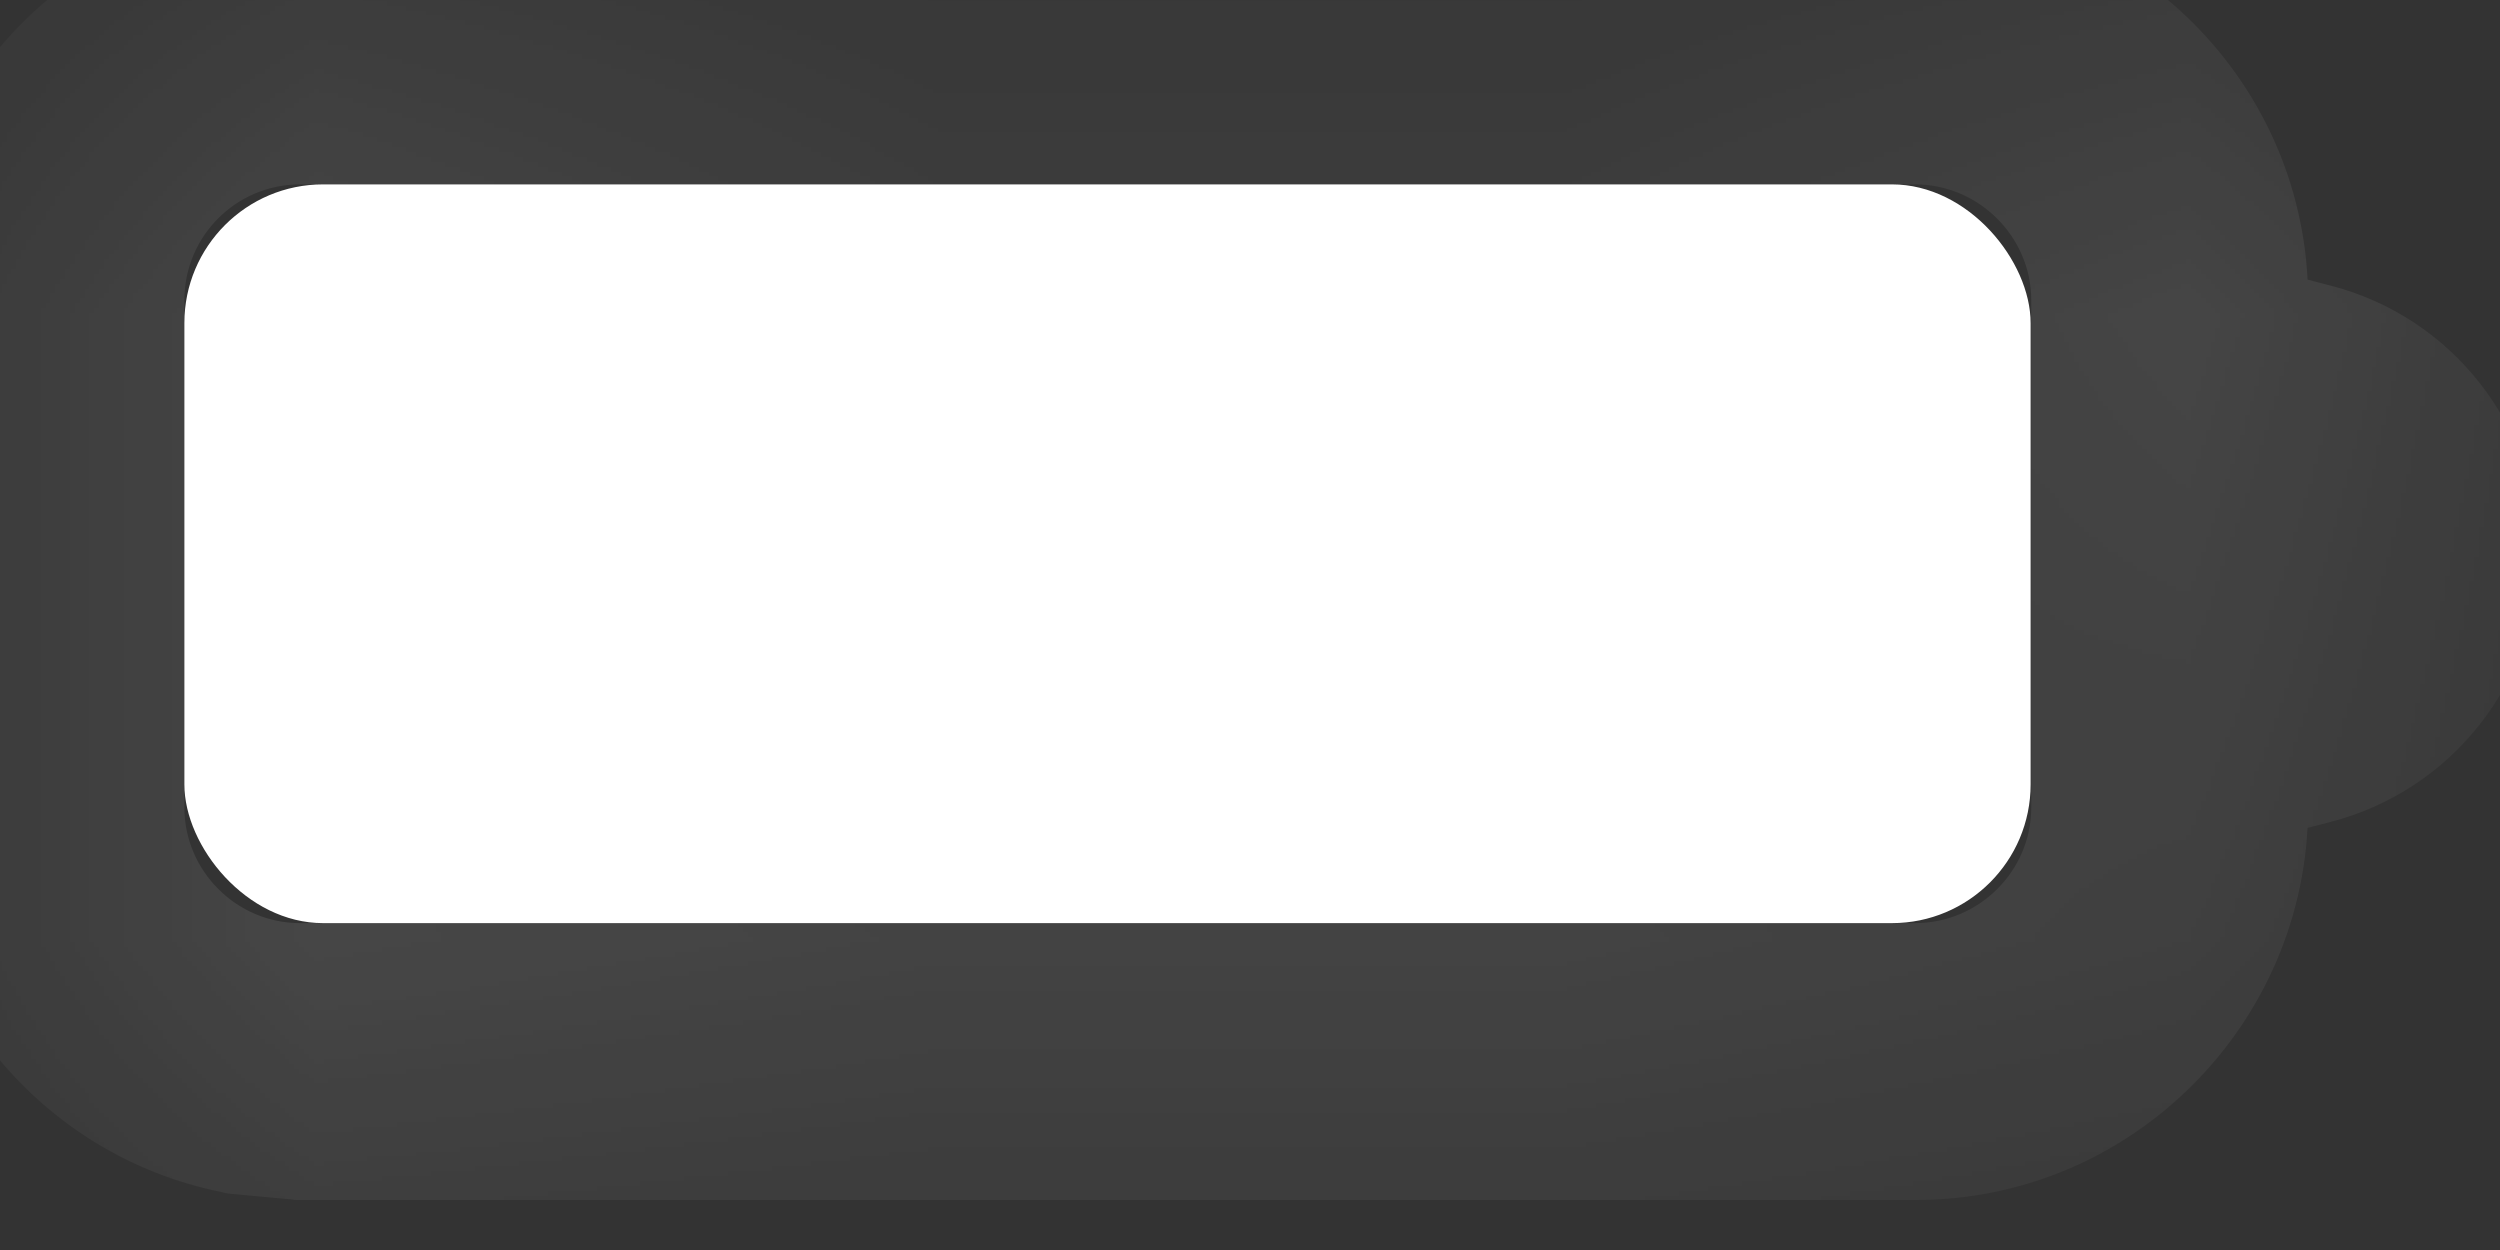
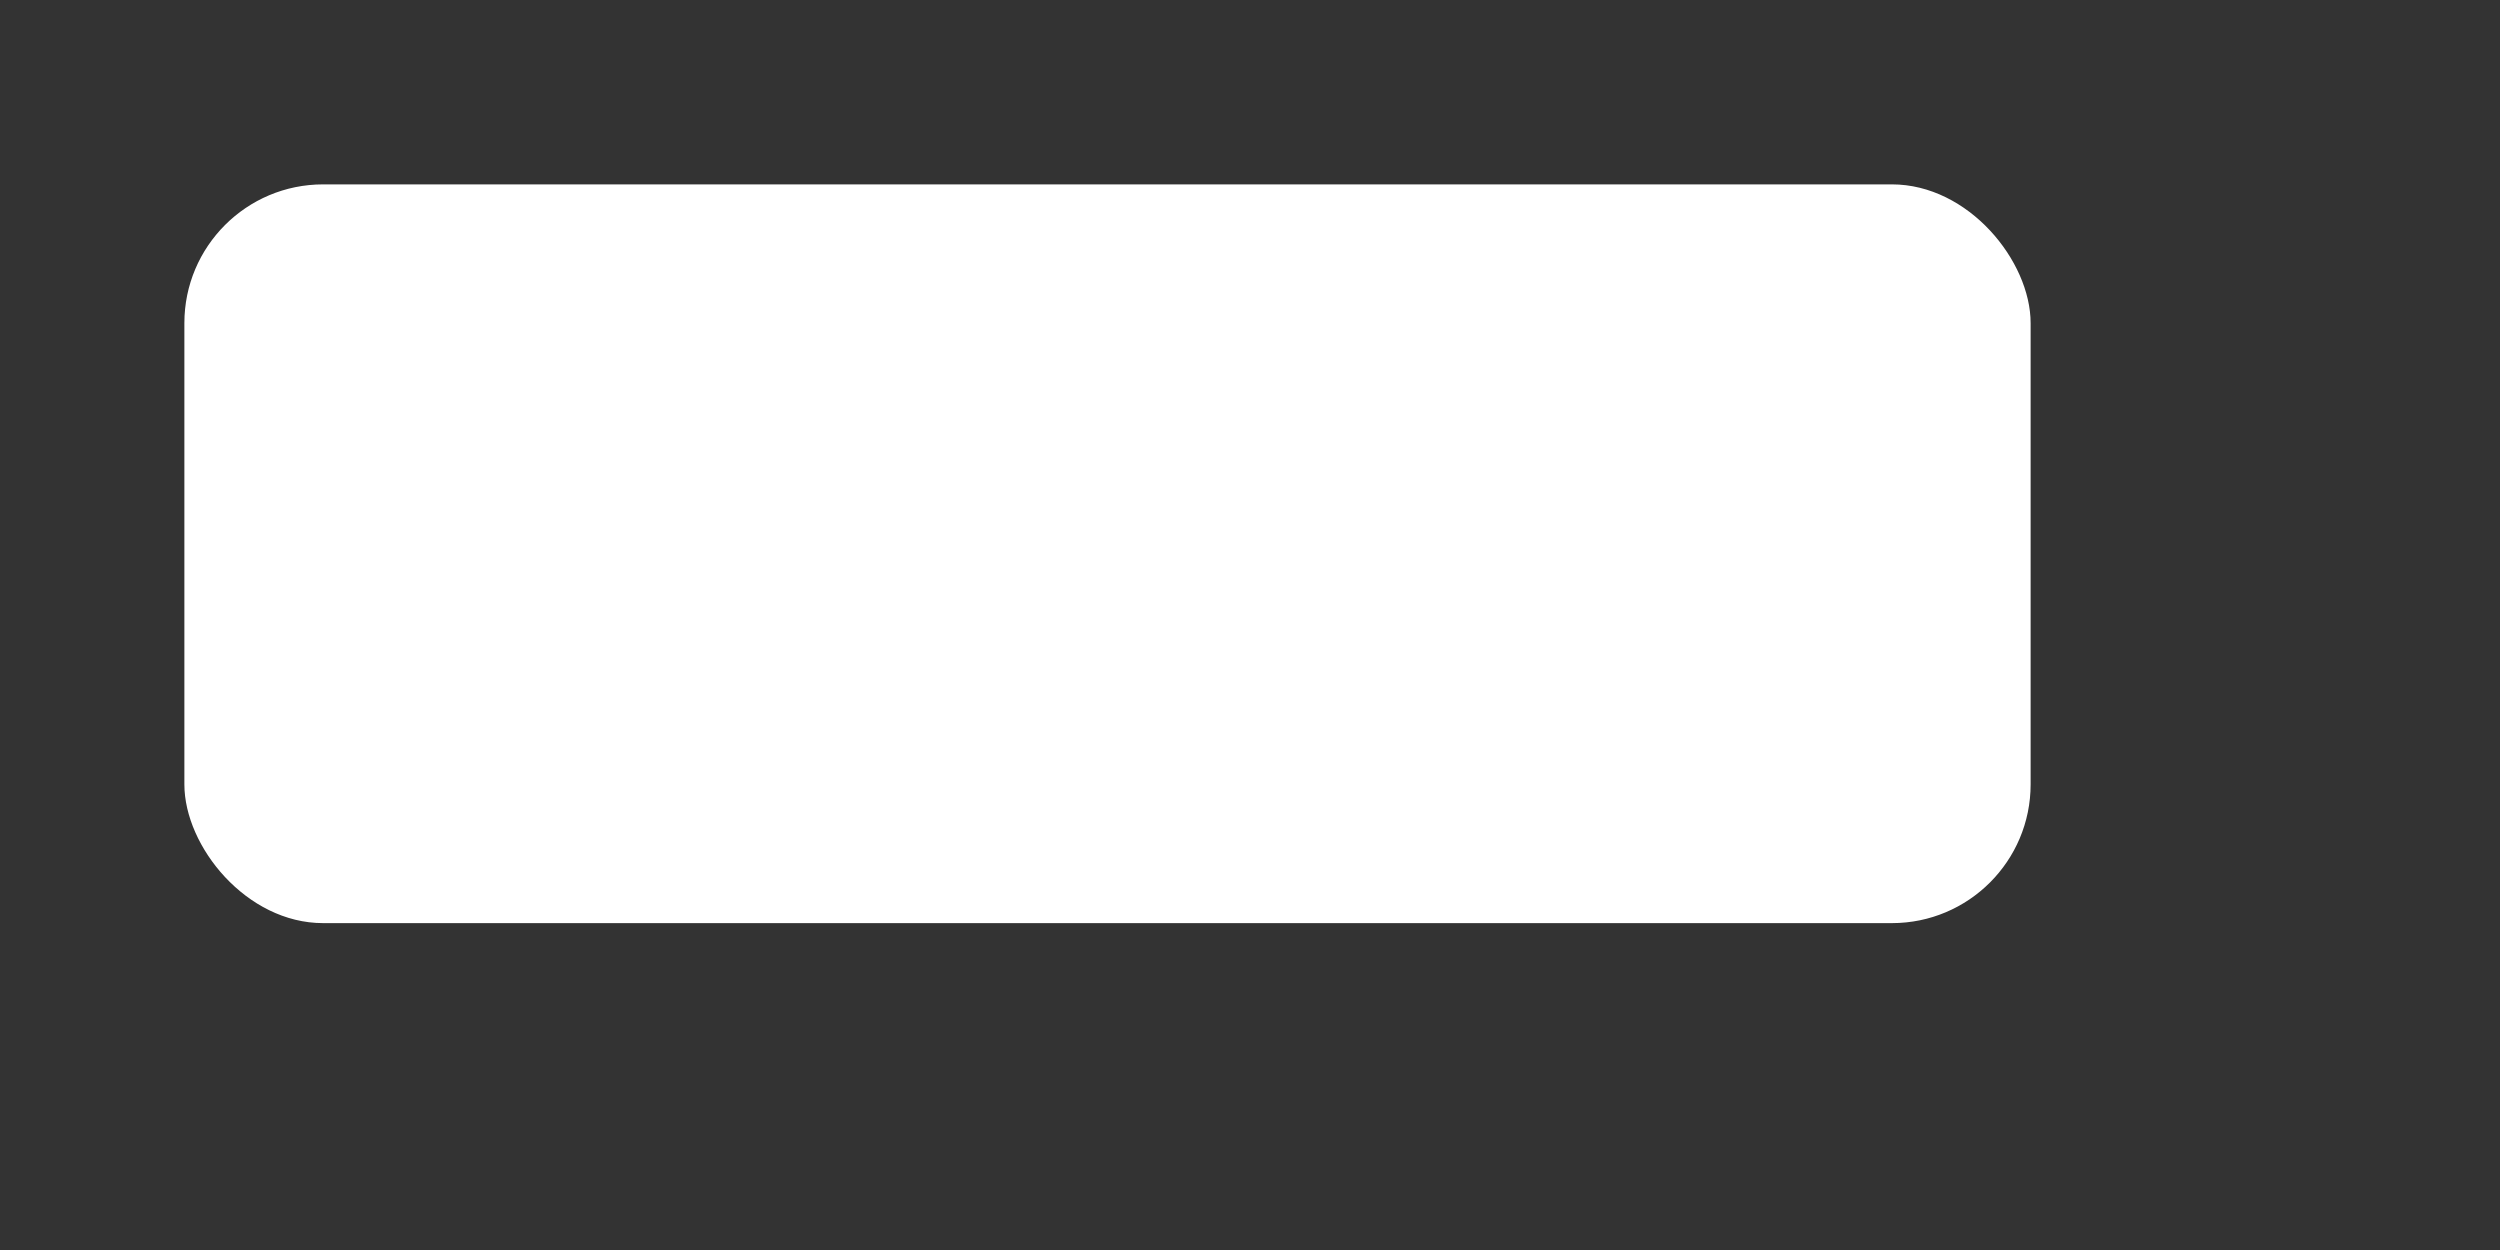
<svg xmlns="http://www.w3.org/2000/svg" fill="none" height="100%" overflow="visible" preserveAspectRatio="none" style="display: block;" viewBox="0 0 4 2" width="100%">
  <rect x="0" y="0" width="4" height="2" fill="#333333" stroke="none" />
  <g id="Battery Icon">
    <g id="Combined Shape" opacity="0.4">
      <mask fill="white" id="path-1-inside-1_0_14256">
-         <path d="M3.064 0C3.329 0 3.545 0.215 3.545 0.48V1.292C3.545 1.557 3.329 1.772 3.064 1.772H0.48L0.383 1.763C0.164 1.718 0 1.524 0 1.292V0.48C0 0.249 0.164 0.055 0.383 0.01L0.48 0H3.064ZM0.48 0.147C0.297 0.147 0.147 0.297 0.147 0.48V1.292C0.148 1.475 0.297 1.625 0.48 1.625H3.064C3.248 1.625 3.397 1.475 3.397 1.292V0.48C3.397 0.297 3.248 0.148 3.064 0.147H0.48ZM3.692 0.6C3.82 0.632 3.914 0.748 3.914 0.886C3.914 1.023 3.82 1.139 3.692 1.172V0.6Z" />
-       </mask>
-       <path d="M3.064 0L3.065 -0.148H3.064V0ZM3.545 1.292L3.693 1.292V1.292H3.545ZM3.064 1.772L3.064 1.92L3.065 1.92L3.064 1.772ZM0.48 1.772L0.466 1.919L0.473 1.92H0.48V1.772ZM0.383 1.763L0.353 1.907L0.361 1.909L0.368 1.91L0.383 1.763ZM0 1.292L-0.148 1.292L-0.148 1.292L0 1.292ZM0.383 0.01L0.368 -0.137L0.361 -0.136L0.353 -0.135L0.383 0.01ZM0.48 0V-0.148H0.473L0.466 -0.147L0.48 0ZM0.147 1.292L-0 1.292L-0 1.292L0.147 1.292ZM3.064 1.625L3.064 1.773L3.065 1.773L3.064 1.625ZM3.397 1.292L3.545 1.292V1.292H3.397ZM3.064 0.147L3.065 -0H3.064V0.147ZM3.692 0.6L3.729 0.457L3.545 0.409V0.6H3.692ZM3.914 0.886L4.062 0.886L4.062 0.886L3.914 0.886ZM3.692 1.172H3.545V1.363L3.729 1.315L3.692 1.172ZM3.064 0L3.064 0.148C3.248 0.148 3.397 0.297 3.397 0.48H3.545H3.693C3.693 0.134 3.411 -0.147 3.065 -0.148L3.064 0ZM3.545 0.48H3.397V1.292H3.545H3.693V0.48H3.545ZM3.545 1.292L3.397 1.292C3.397 1.475 3.248 1.625 3.064 1.625L3.064 1.772L3.065 1.92C3.411 1.92 3.692 1.638 3.693 1.292L3.545 1.292ZM3.064 1.772V1.625H0.48V1.772V1.92H3.064V1.772ZM0.48 1.772L0.495 1.625L0.398 1.616L0.383 1.763L0.368 1.91L0.466 1.919L0.48 1.772ZM0.383 1.763L0.413 1.618C0.262 1.587 0.148 1.452 0.148 1.292L0 1.292L-0.148 1.292C-0.147 1.595 0.067 1.849 0.353 1.907L0.383 1.763ZM0 1.292H0.148V0.48H0H-0.148V1.292H0ZM0 0.48H0.148C0.148 0.32 0.262 0.186 0.413 0.154L0.383 0.01L0.353 -0.135C0.067 -0.076 -0.148 0.177 -0.148 0.48H0ZM0.383 0.01L0.398 0.157L0.495 0.147L0.48 0L0.466 -0.147L0.368 -0.137L0.383 0.01ZM0.48 0V0.148H3.064V0V-0.148H0.48V0ZM0.48 0.147V-0C0.215 -0 -0 0.215 -0 0.48H0.147H0.295C0.295 0.378 0.378 0.295 0.48 0.295V0.147ZM0.147 0.48H-0V1.292H0.147H0.295V0.48H0.147ZM0.147 1.292L-0 1.292C0 1.557 0.215 1.773 0.48 1.773V1.625V1.477C0.379 1.477 0.295 1.394 0.295 1.292L0.147 1.292ZM0.48 1.625V1.773H3.064V1.625V1.477H0.48V1.625ZM3.064 1.625L3.065 1.773C3.329 1.772 3.545 1.557 3.545 1.292L3.397 1.292L3.25 1.292C3.25 1.394 3.166 1.477 3.064 1.477L3.064 1.625ZM3.397 1.292H3.545V0.48H3.397H3.25V1.292H3.397ZM3.397 0.48H3.545C3.545 0.215 3.329 0 3.065 -0L3.064 0.147L3.064 0.295C3.166 0.295 3.25 0.379 3.25 0.48H3.397ZM3.064 0.147V-0H0.48V0.147V0.295H3.064V0.147ZM3.692 0.6L3.655 0.743C3.719 0.759 3.766 0.817 3.766 0.886L3.914 0.886L4.062 0.886C4.062 0.679 3.92 0.506 3.729 0.457L3.692 0.6ZM3.914 0.886H3.766C3.766 0.954 3.719 1.012 3.655 1.029L3.692 1.172L3.729 1.315C3.92 1.266 4.062 1.093 4.062 0.886H3.914ZM3.692 1.172H3.84V0.6H3.692H3.545V1.172H3.692Z" fill="white" mask="url(#path-1-inside-1_0_14256)" />
+         </mask>
    </g>
    <rect fill="white" height="1.182" id="Capacity" rx="0.222" width="2.954" x="0.295" y="0.295" />
  </g>
</svg>